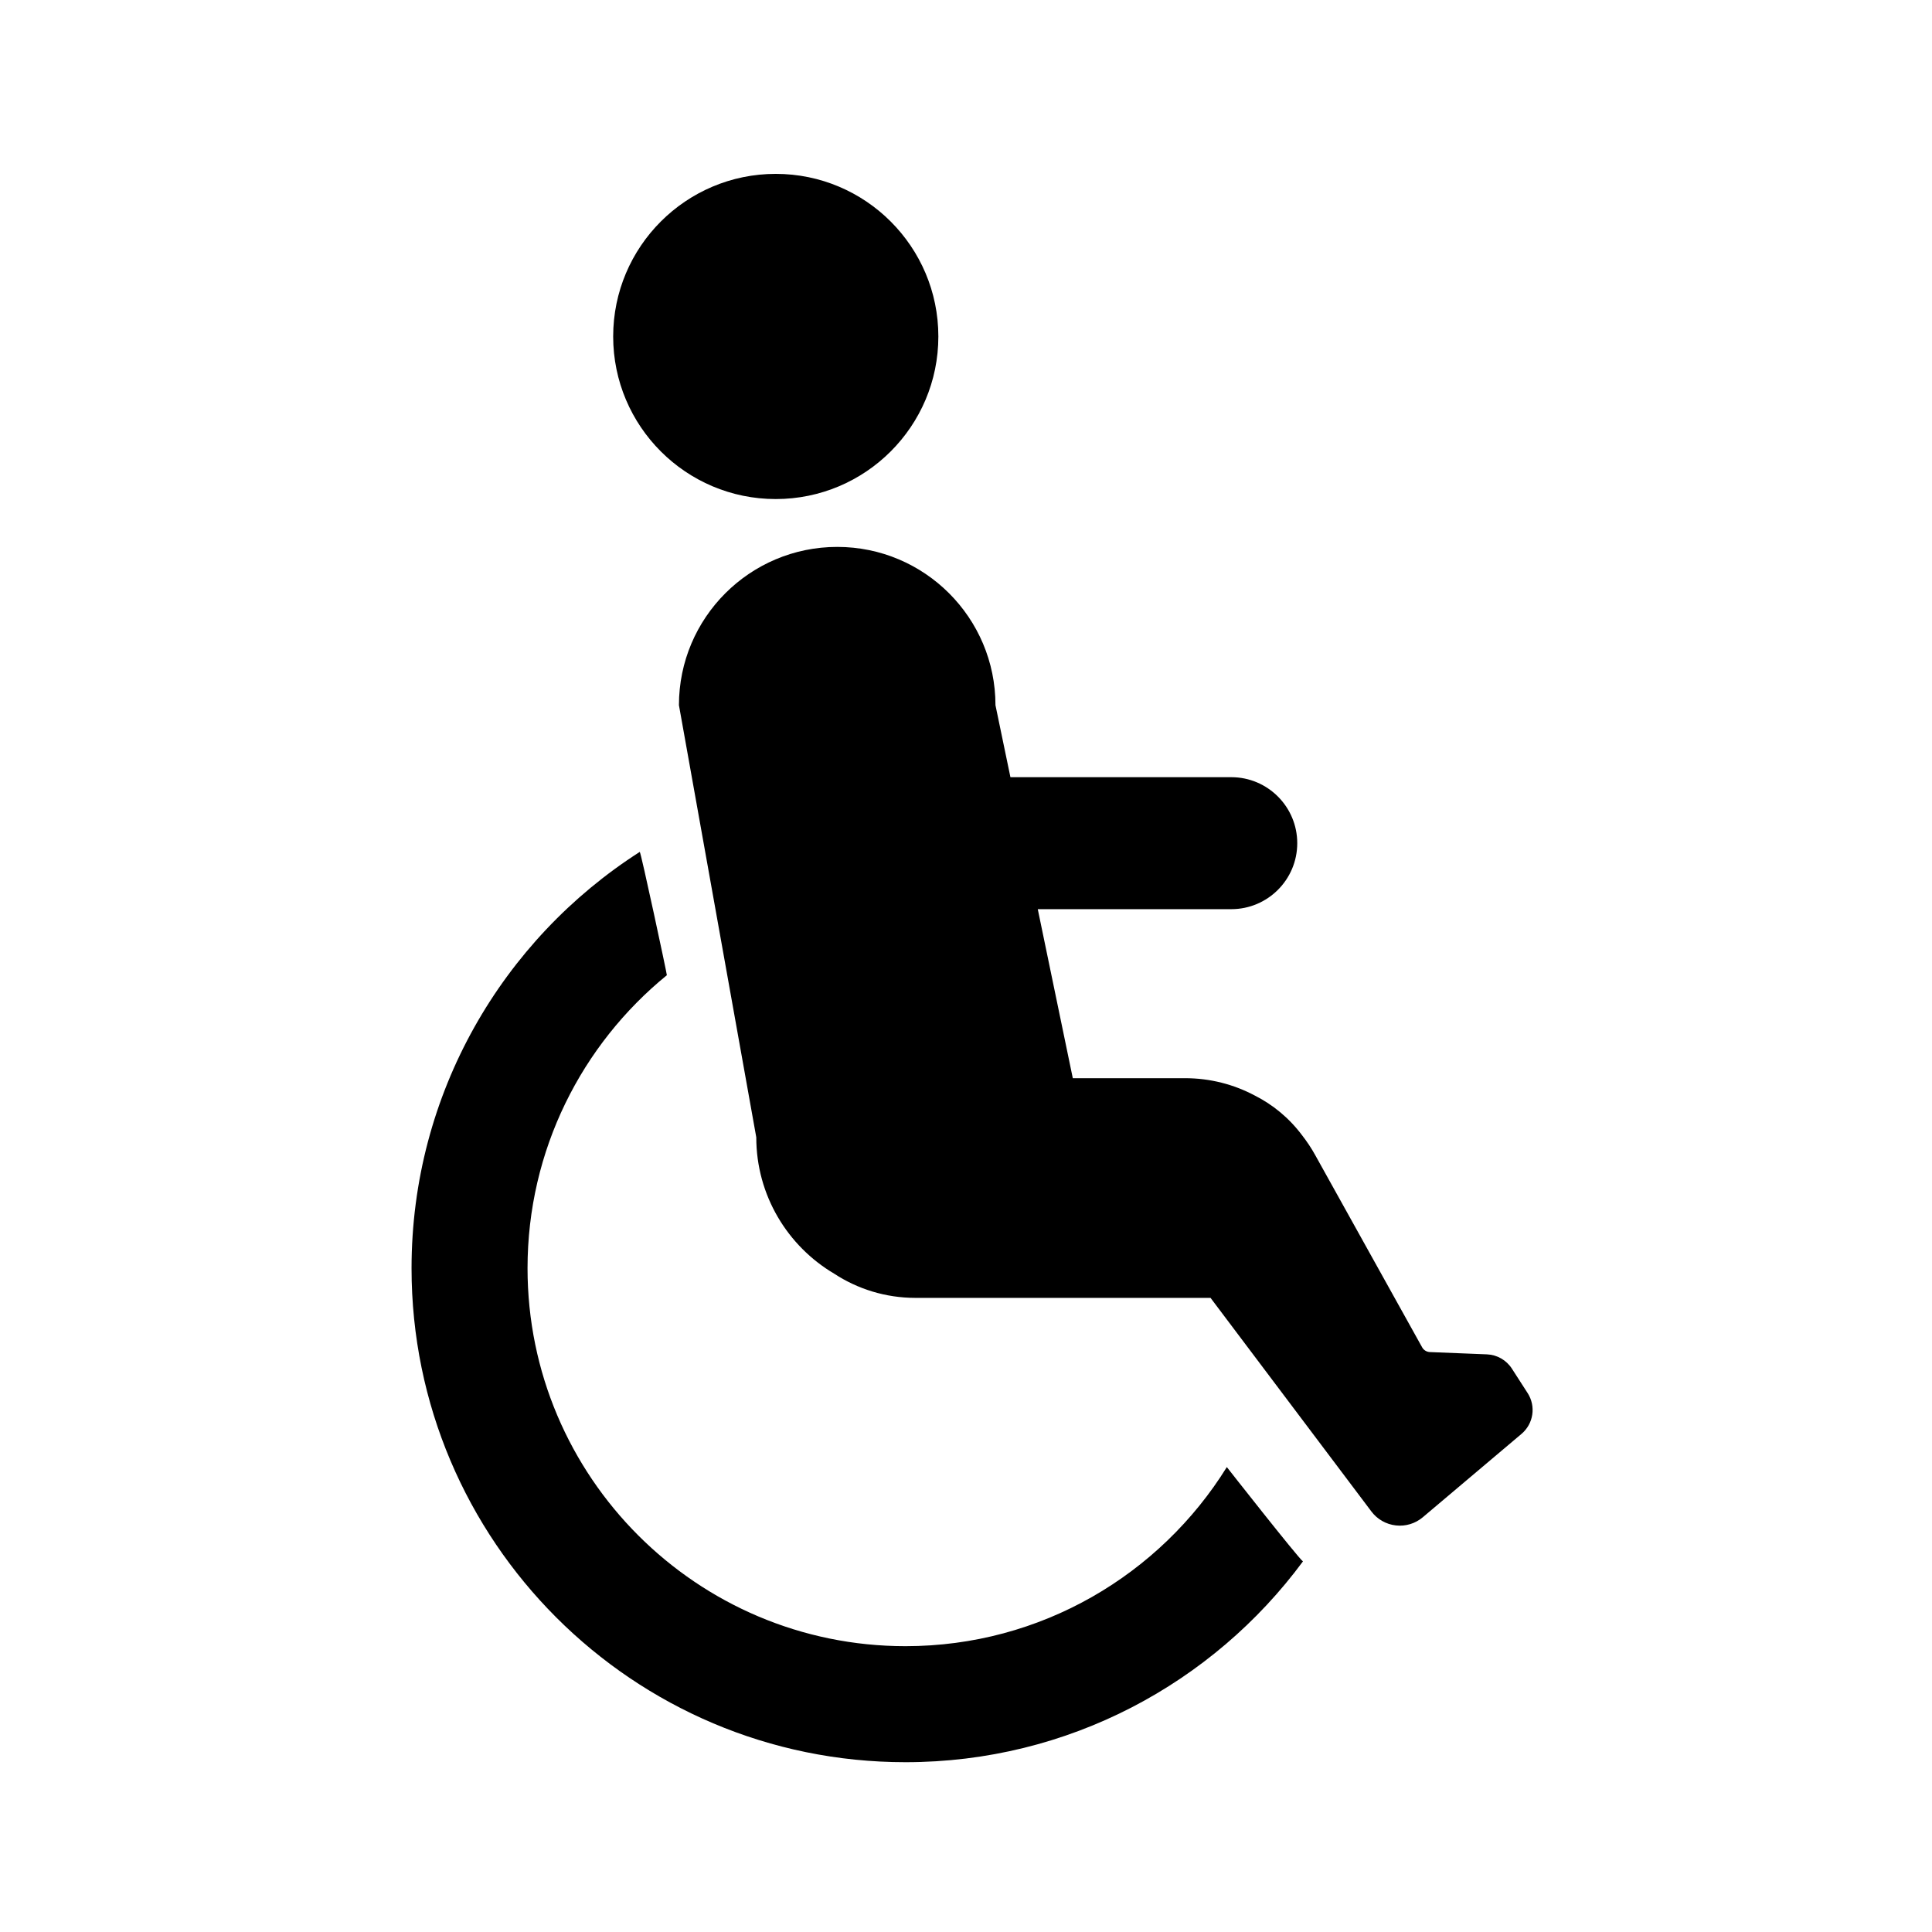
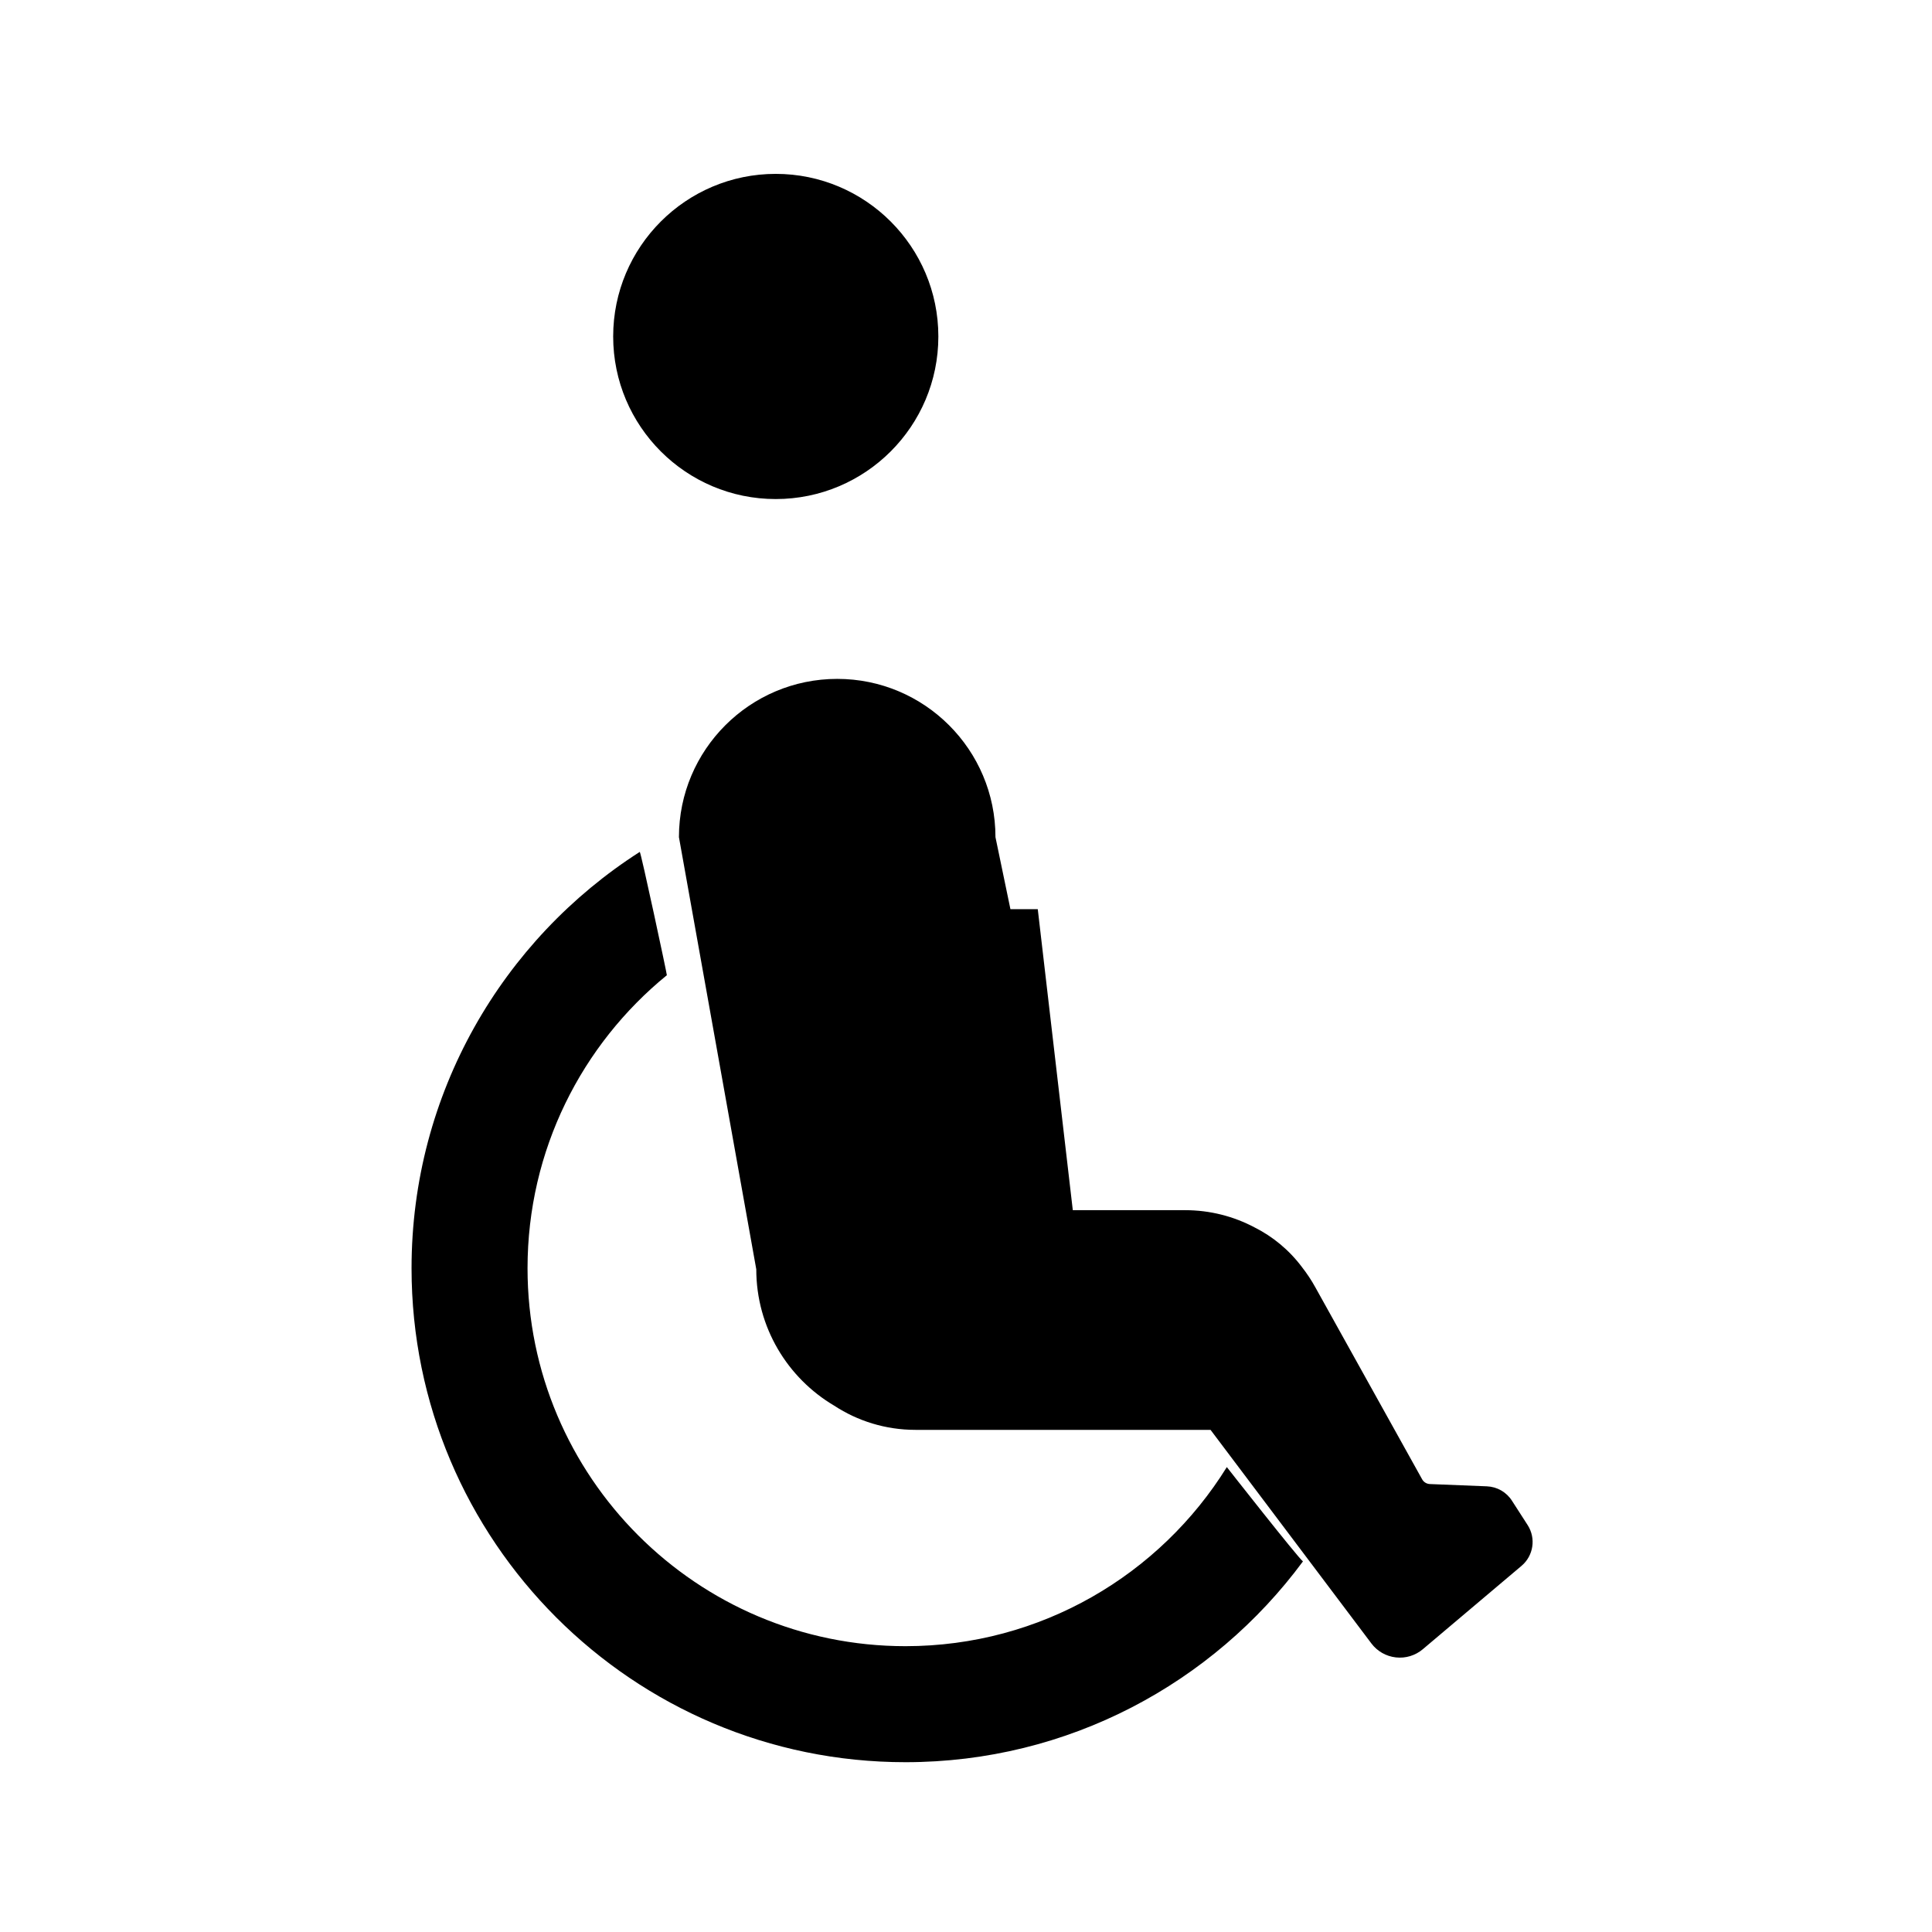
<svg xmlns="http://www.w3.org/2000/svg" fill="#000000" width="800px" height="800px" version="1.1" viewBox="144 144 512 512">
-   <path d="m313.54 369.75c0.258-0.164 7.277 32.609 7.184 32.691-22.523 18.367-36.922 46.344-36.922 77.652 0 55.281 44.875 100.16 100.16 100.16 35.949 0 67.492-18.98 85.16-47.461 0 0 18.805 23.973 20.172 24.996-23.852 32.273-62.168 53.211-105.33 53.211-72.254 0-130.9-58.652-130.9-130.9 0-46.332 24.125-87.078 60.484-110.34zm105.48 15.188h51.285c9.641 0 17.48-7.828 17.48-17.484 0-9.652-7.84-17.492-17.48-17.492h-58.531l-3.965-19.082c0-23.152-18.797-41.945-41.934-41.945-23.152 0-41.949 18.793-41.949 41.945l20.496 114.52c0 15.383 8.305 28.848 20.66 36.145 6.191 4.051 13.59 6.406 21.535 6.406h78.191s29.641 39.344 42.633 56.613c1.559 2.07 3.906 3.402 6.477 3.688 2.574 0.297 5.156-0.492 7.133-2.16 7.676-6.477 19.332-16.316 26.164-22.098 3.18-2.684 3.875-7.305 1.633-10.801-1.406-2.184-2.941-4.57-4.172-6.477-1.457-2.273-3.926-3.691-6.633-3.801-4.734-0.188-12.09-0.484-15.125-0.605-0.852-0.043-1.629-0.512-2.039-1.262-4.336-7.797-28.305-50.883-28.305-50.883-1.035-1.883-2.227-3.668-3.539-5.348-3.422-4.562-7.746-8.098-12.574-10.527-5.492-2.91-11.754-4.559-18.406-4.559h-29.75zm-69.441-194.86c23.785 0 43.094 19.309 43.094 43.094 0 23.777-19.309 43.082-43.094 43.082-23.777 0-43.082-19.305-43.082-43.082 0-23.785 19.305-43.094 43.082-43.094z" fill-rule="evenodd" />
+   <path d="m313.54 369.75c0.258-0.164 7.277 32.609 7.184 32.691-22.523 18.367-36.922 46.344-36.922 77.652 0 55.281 44.875 100.16 100.16 100.16 35.949 0 67.492-18.98 85.16-47.461 0 0 18.805 23.973 20.172 24.996-23.852 32.273-62.168 53.211-105.33 53.211-72.254 0-130.9-58.652-130.9-130.9 0-46.332 24.125-87.078 60.484-110.34zm105.48 15.188h51.285h-58.531l-3.965-19.082c0-23.152-18.797-41.945-41.934-41.945-23.152 0-41.949 18.793-41.949 41.945l20.496 114.52c0 15.383 8.305 28.848 20.66 36.145 6.191 4.051 13.59 6.406 21.535 6.406h78.191s29.641 39.344 42.633 56.613c1.559 2.07 3.906 3.402 6.477 3.688 2.574 0.297 5.156-0.492 7.133-2.16 7.676-6.477 19.332-16.316 26.164-22.098 3.18-2.684 3.875-7.305 1.633-10.801-1.406-2.184-2.941-4.57-4.172-6.477-1.457-2.273-3.926-3.691-6.633-3.801-4.734-0.188-12.09-0.484-15.125-0.605-0.852-0.043-1.629-0.512-2.039-1.262-4.336-7.797-28.305-50.883-28.305-50.883-1.035-1.883-2.227-3.668-3.539-5.348-3.422-4.562-7.746-8.098-12.574-10.527-5.492-2.91-11.754-4.559-18.406-4.559h-29.75zm-69.441-194.86c23.785 0 43.094 19.309 43.094 43.094 0 23.777-19.309 43.082-43.094 43.082-23.777 0-43.082-19.305-43.082-43.082 0-23.785 19.305-43.094 43.082-43.094z" fill-rule="evenodd" />
</svg>